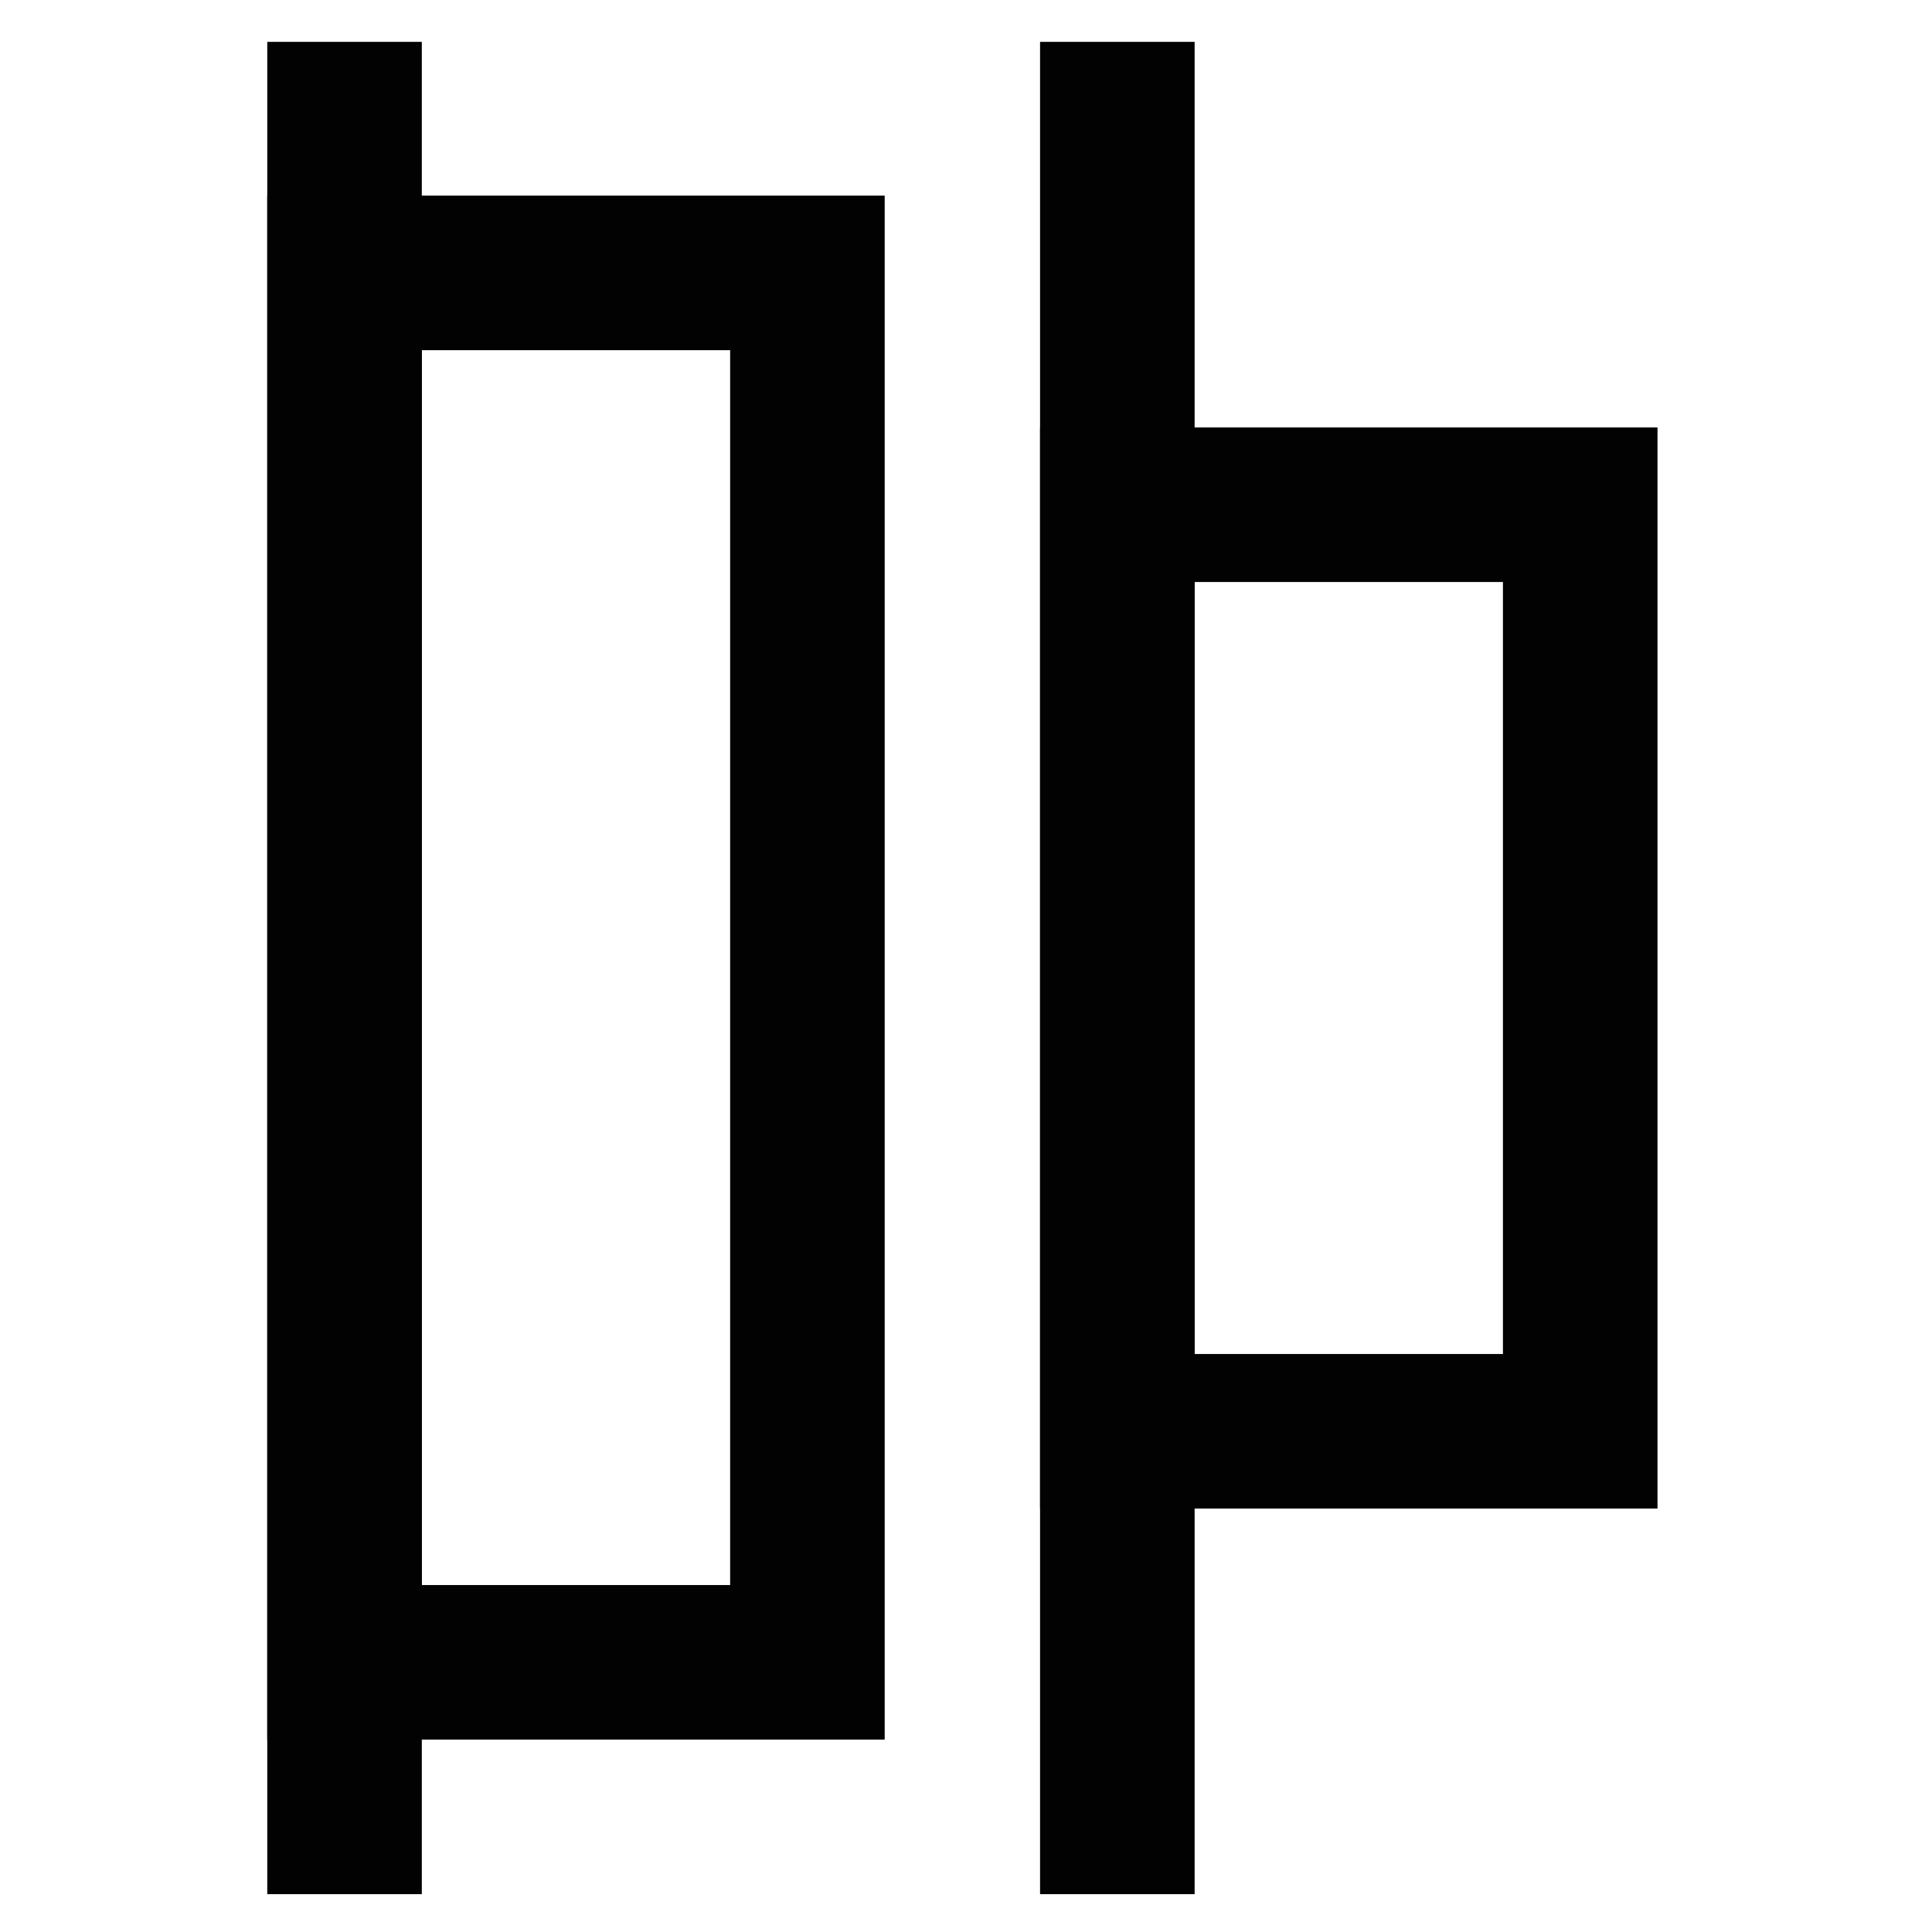
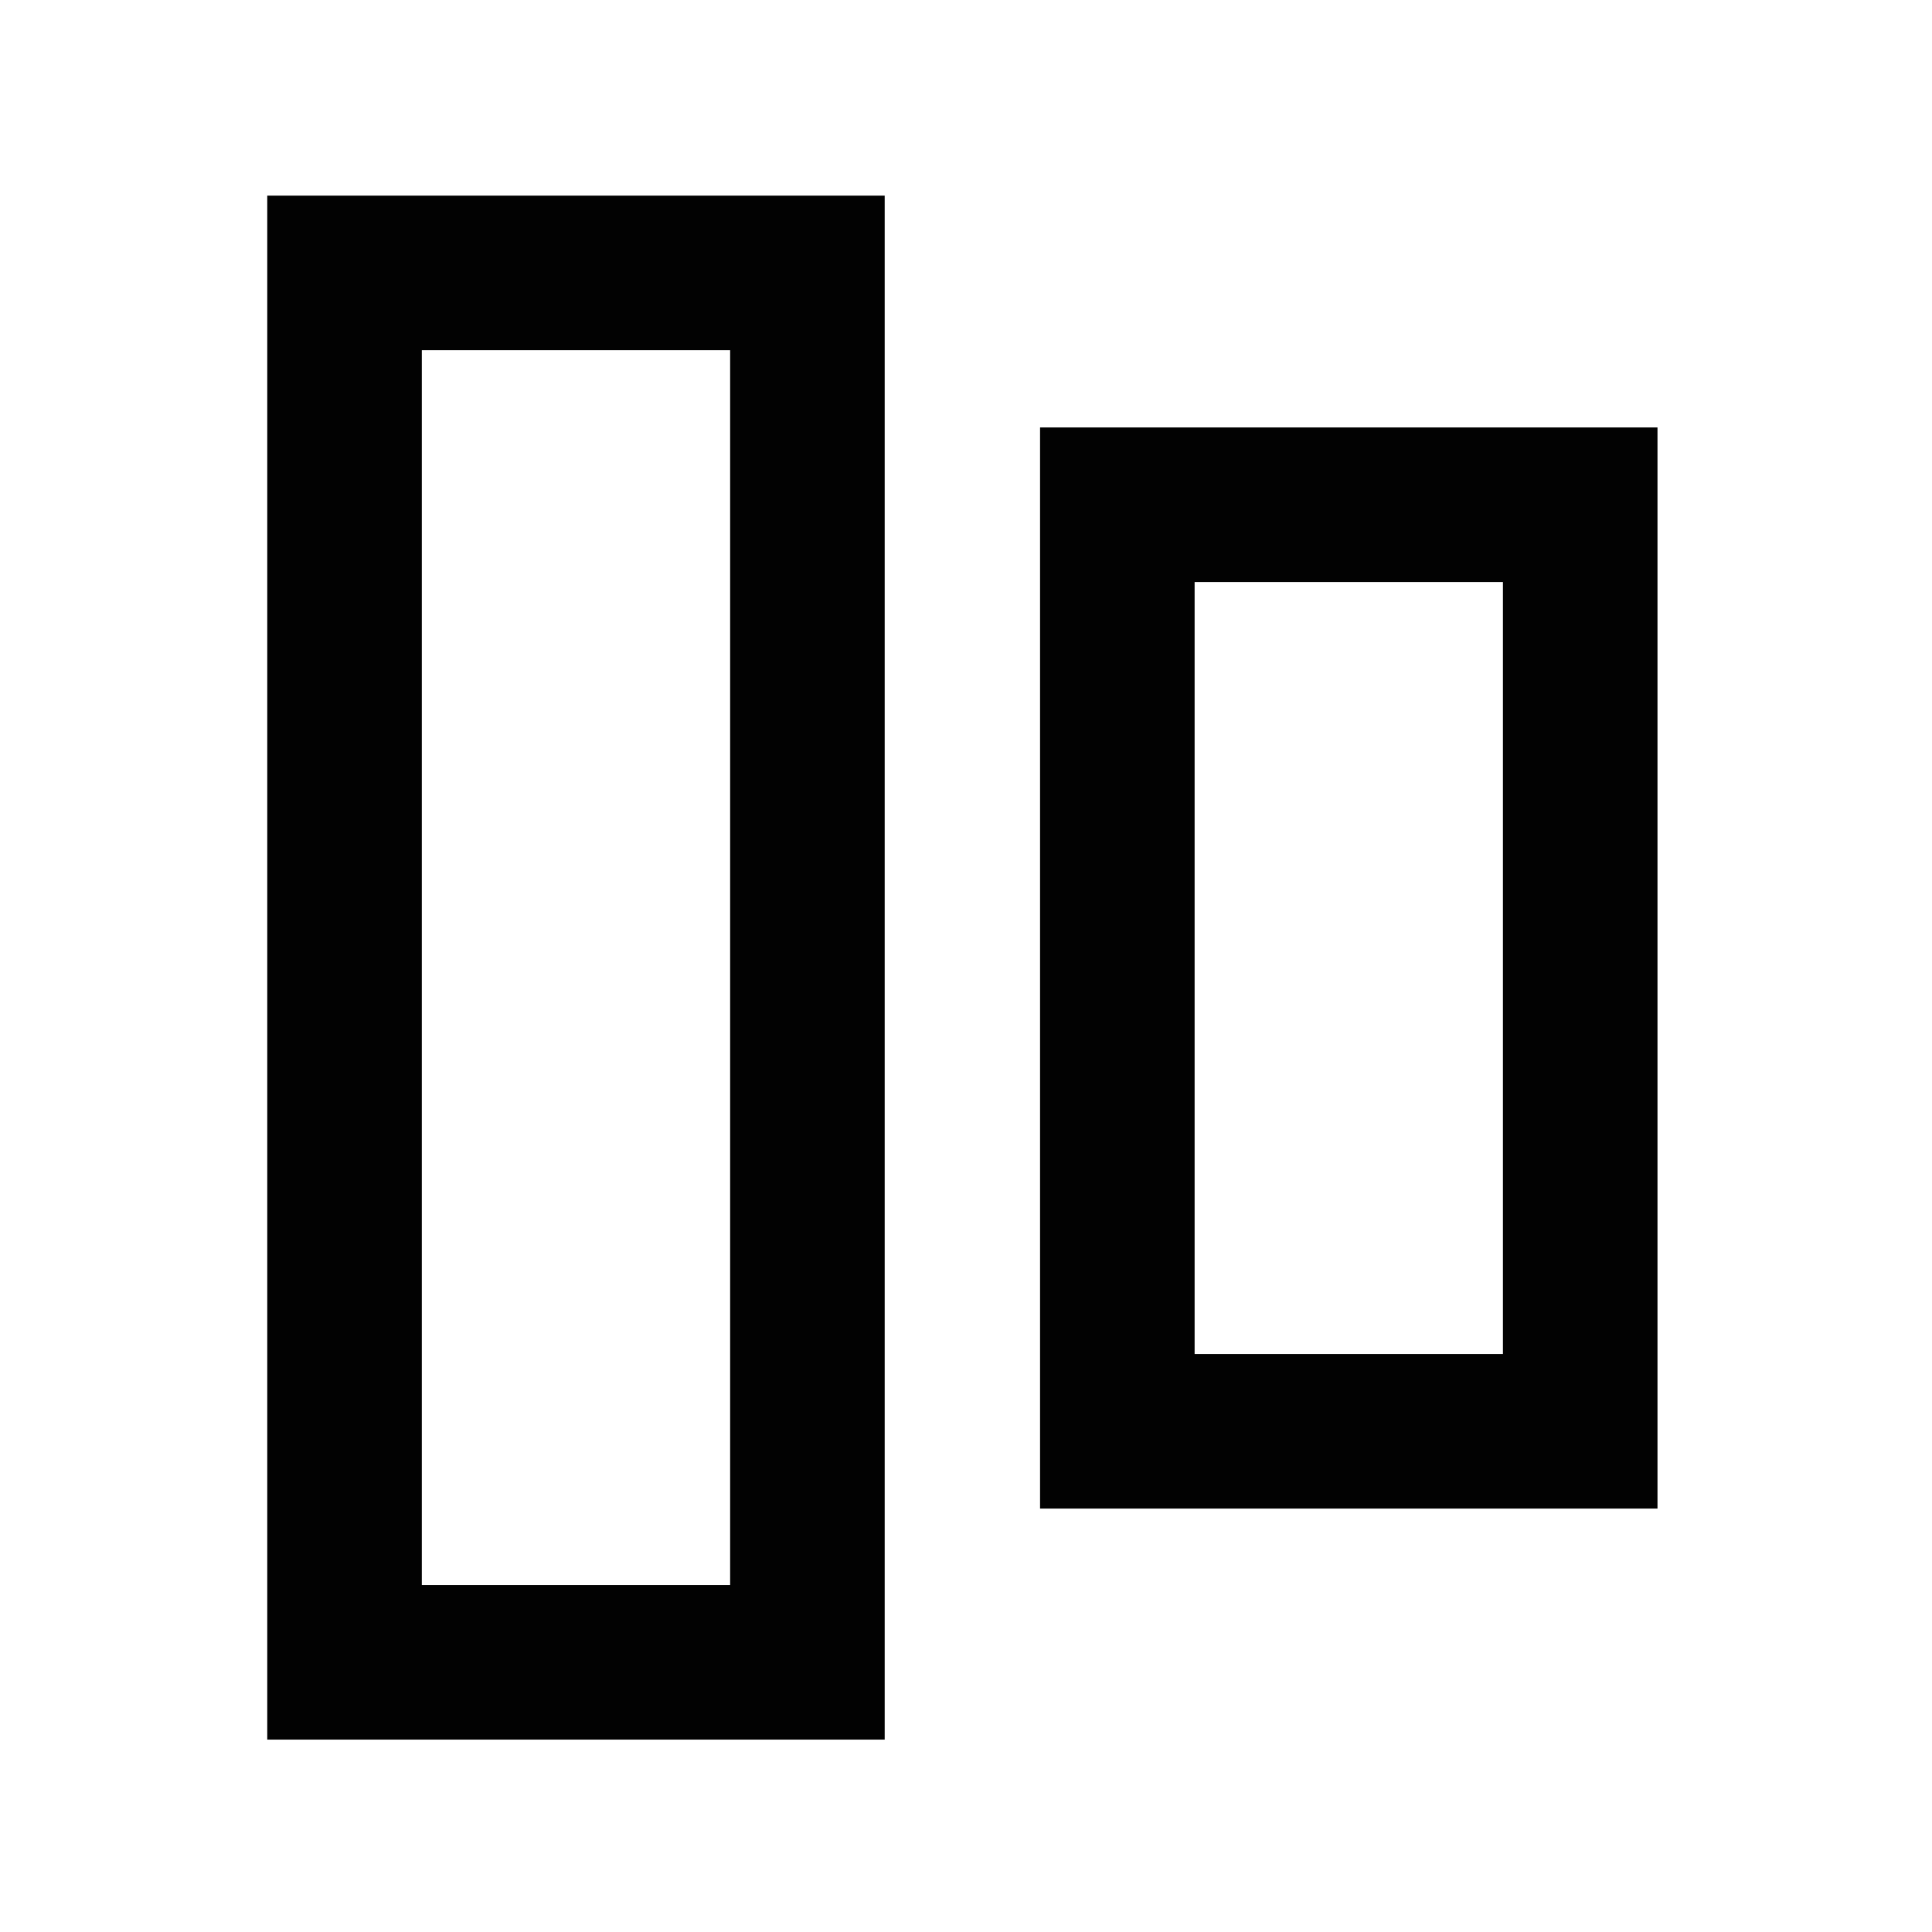
<svg xmlns="http://www.w3.org/2000/svg" width="800px" height="800px" viewBox="0 0 24 24">
  <defs>
    <style>.cls-1{fill:none;stroke:#020202;stroke-miterlimit:10;stroke-width:1.92px;}</style>
  </defs>
  <g id="roll_brush" data-name="roll brush">
    <rect class="cls-1" x="13.88" y="6.27" width="5.75" height="11.51" />
    <rect class="cls-1" x="4.28" y="3.39" width="5.75" height="17.26" />
-     <line class="cls-1" x1="13.88" y1="23.53" x2="13.88" y2="0.52" />
-     <line class="cls-1" x1="4.28" y1="23.53" x2="4.28" y2="0.52" />
  </g>
</svg>